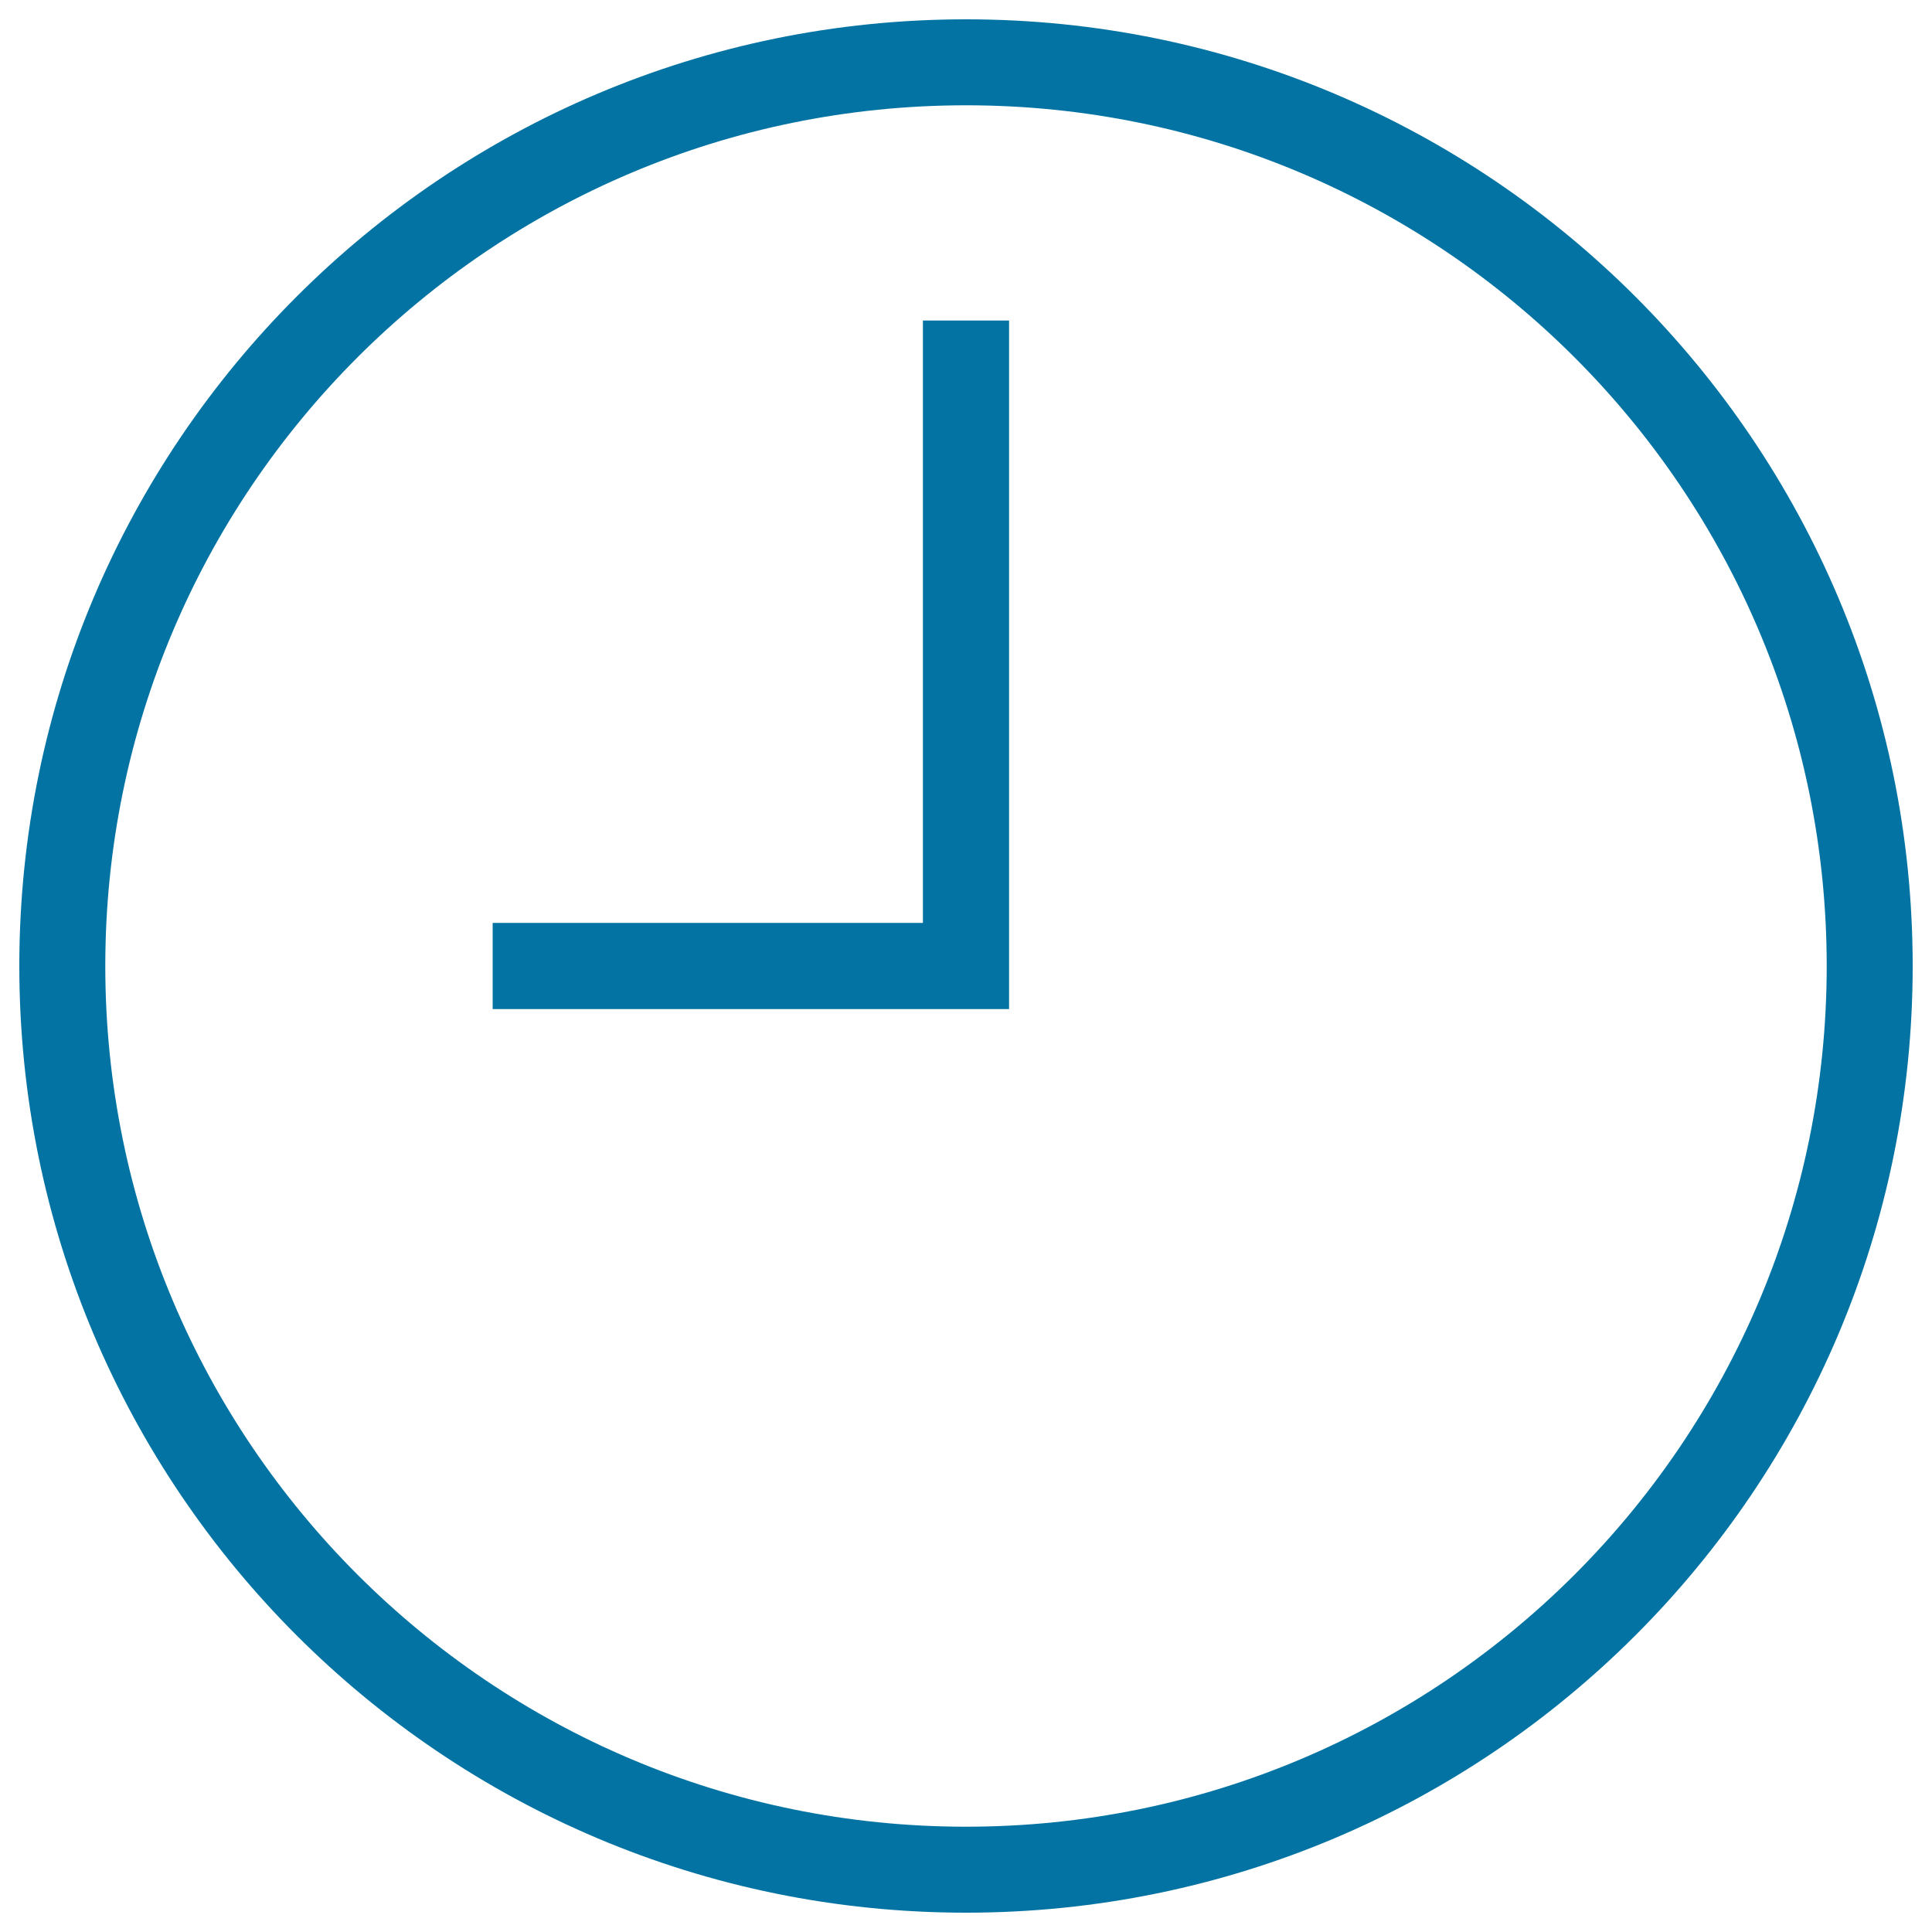
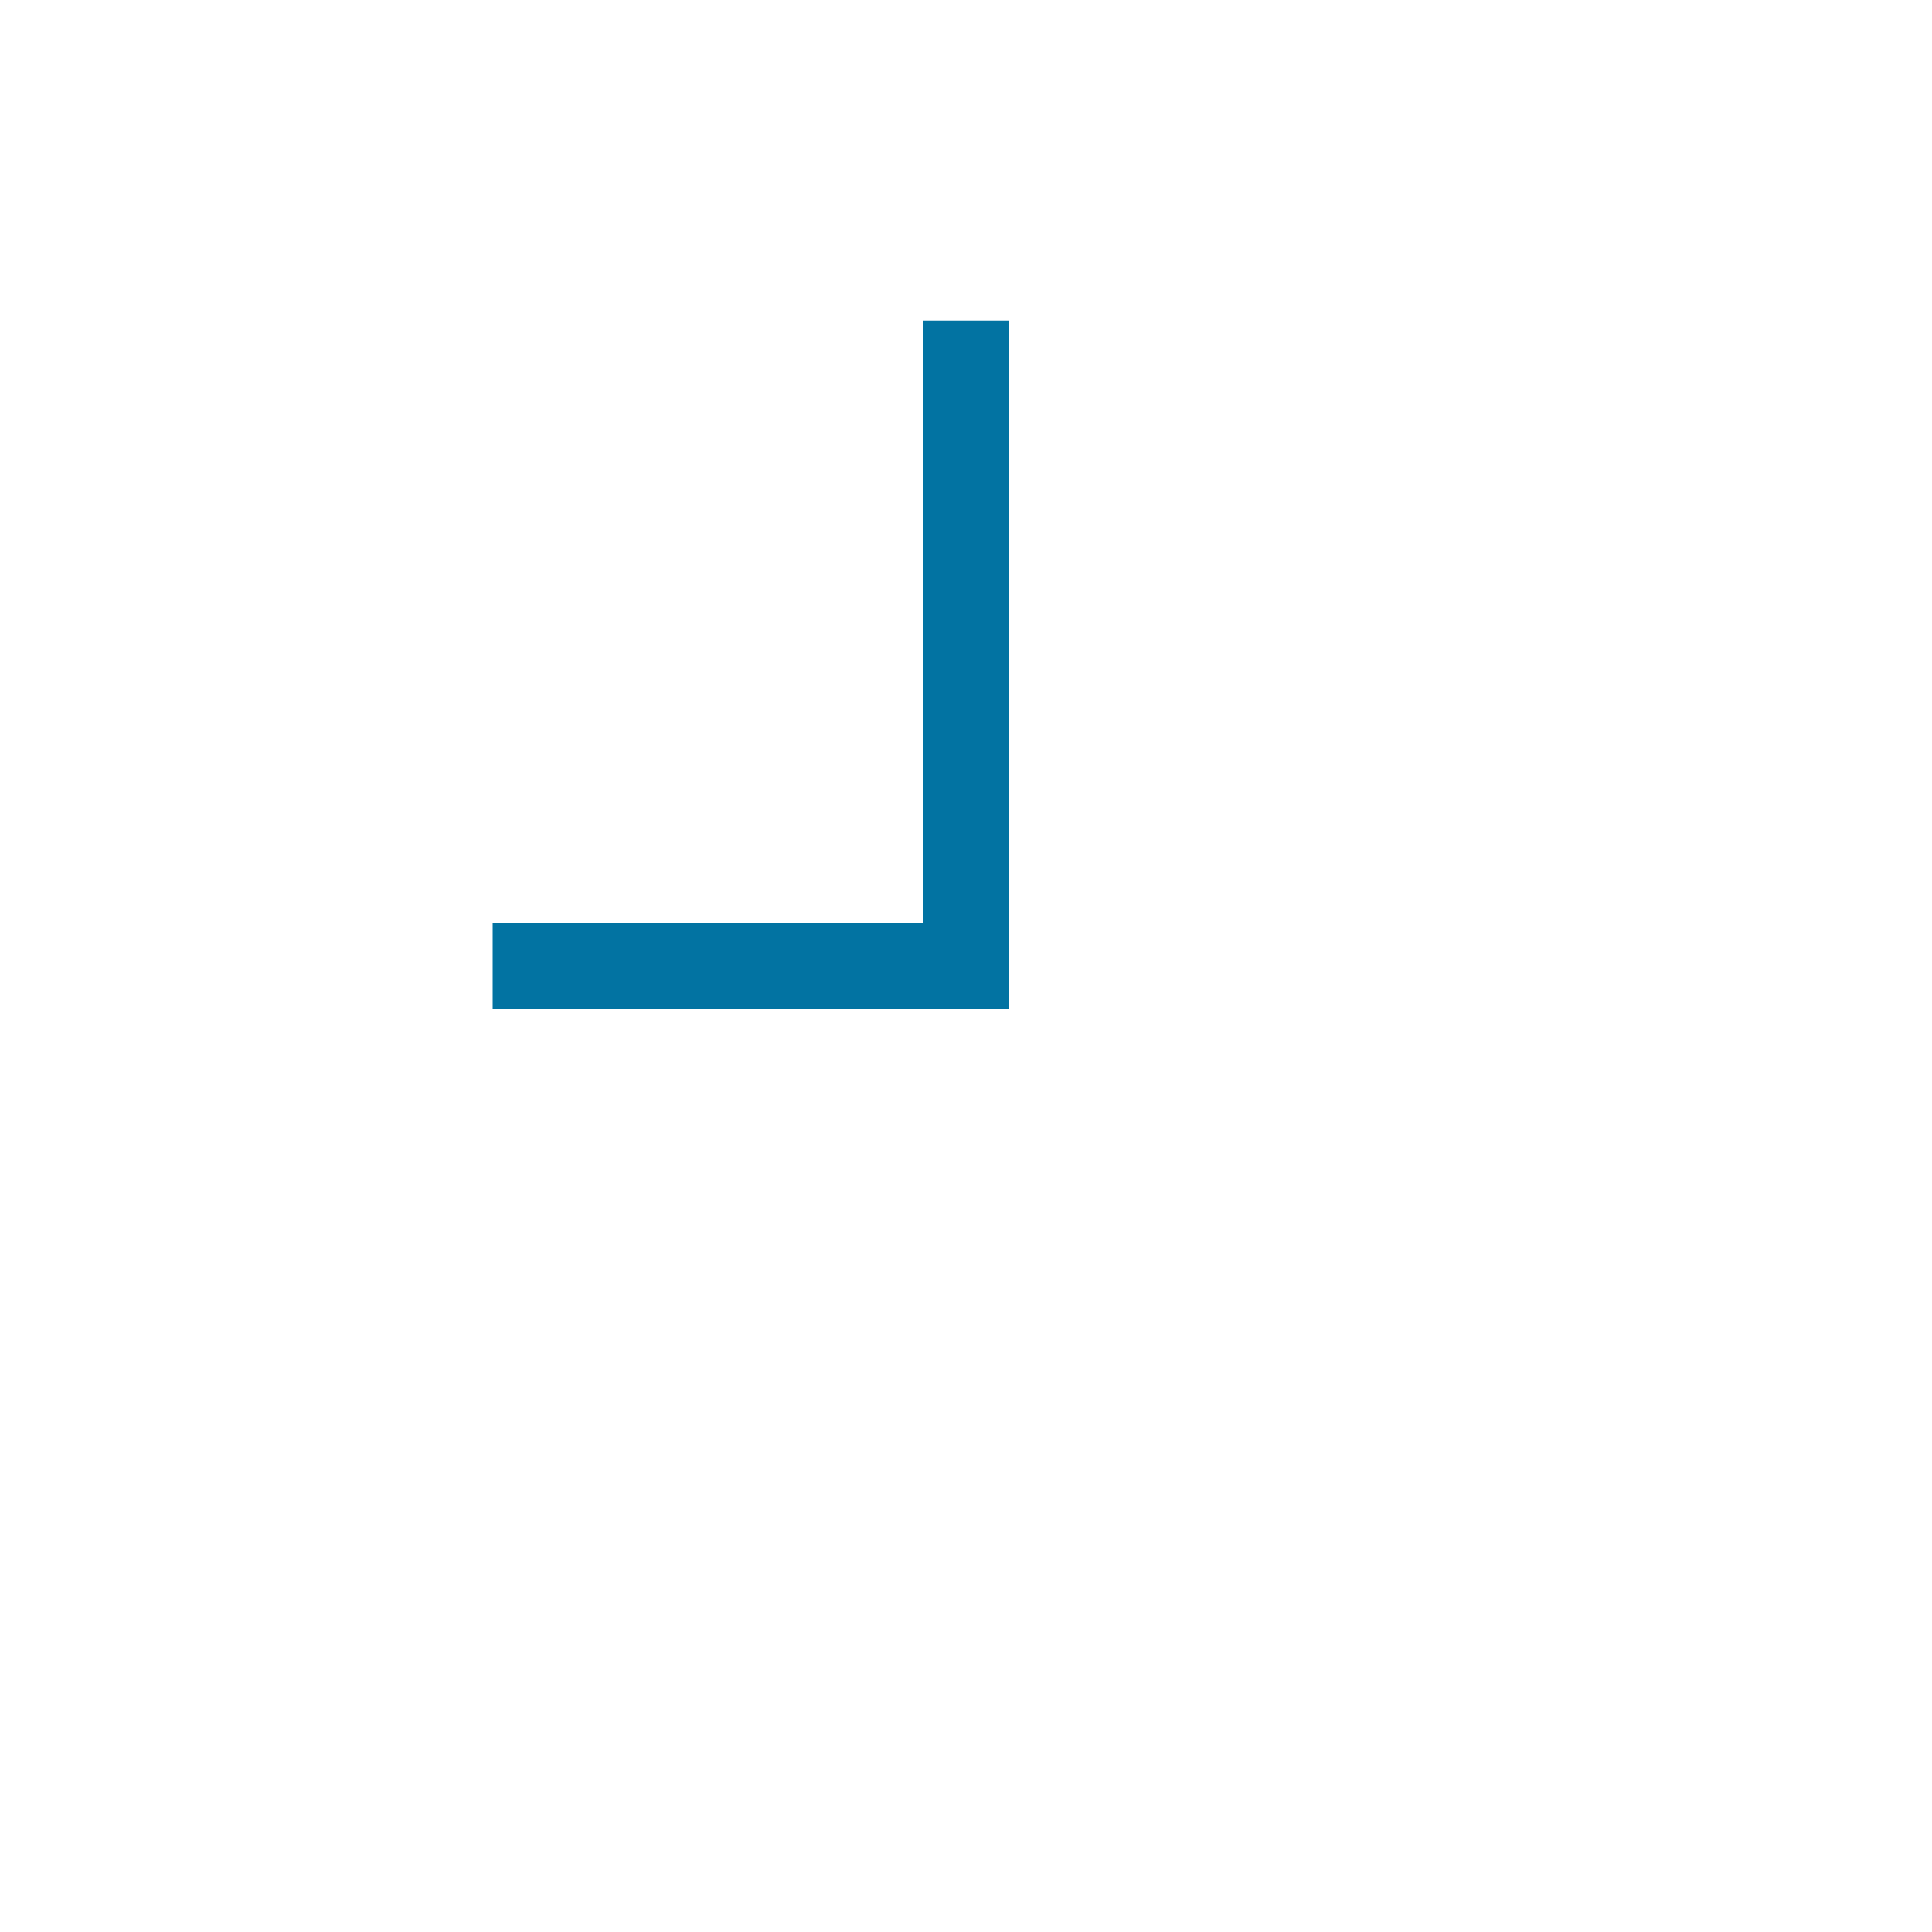
<svg xmlns="http://www.w3.org/2000/svg" viewBox="0 0 1000 1000" style="fill:#0273a2">
  <title>Clock Outline SVG icon</title>
  <g>
    <g>
      <polygon points="522.3,165.9 477.7,165.9 477.7,477.7 255,477.7 255,522.3 522.3,522.3 " />
-       <path d="M990,500c0-270.6-219.4-490-490-490C229.4,10,10,229.4,10,500c0,270.6,219.4,490,490,490C770.6,990,990,770.6,990,500z M54.5,500C54.5,254,254,54.5,500,54.5C746,54.5,945.5,254,945.5,500c0,246-199.4,445.5-445.5,445.5C254,945.5,54.5,746,54.5,500z" />
    </g>
  </g>
</svg>